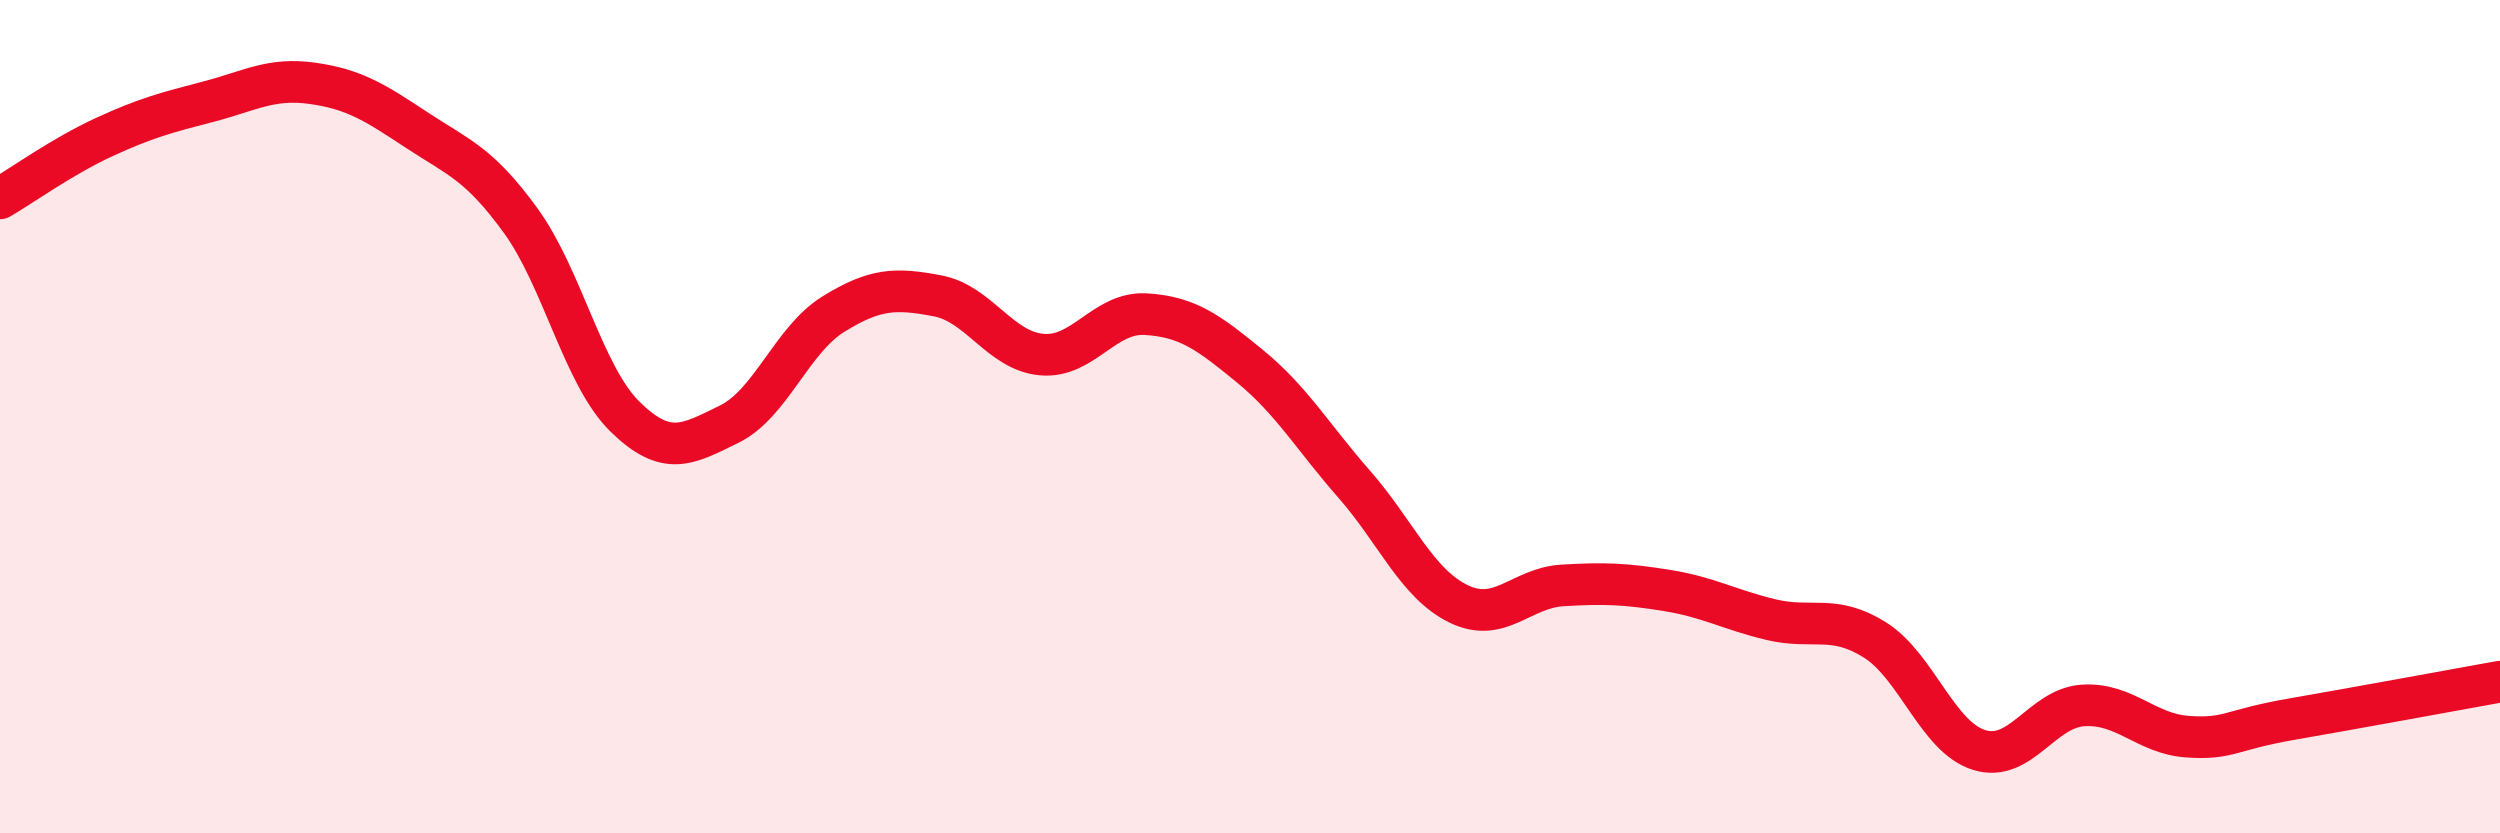
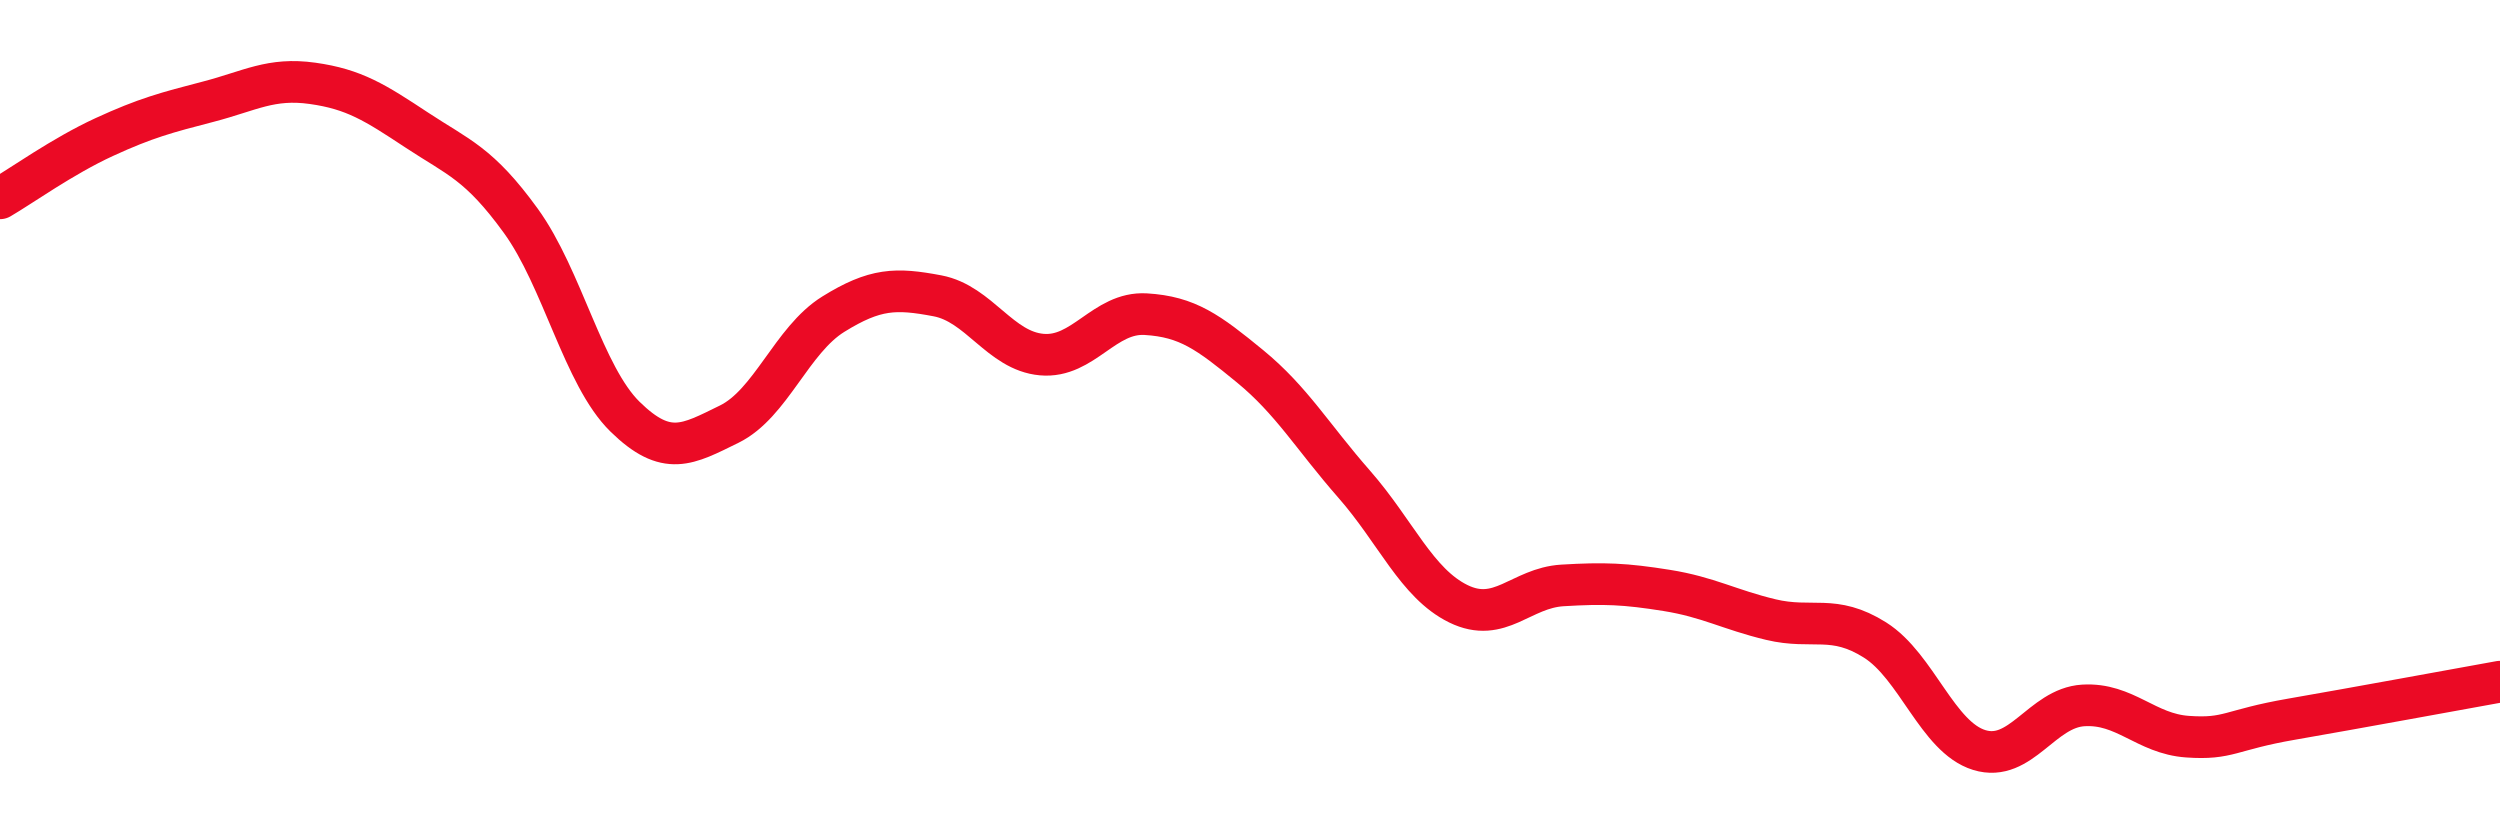
<svg xmlns="http://www.w3.org/2000/svg" width="60" height="20" viewBox="0 0 60 20">
-   <path d="M 0,4.76 C 0.5,4.47 1.5,3.75 2.5,3.29 C 3.5,2.83 4,2.7 5,2.44 C 6,2.18 6.5,1.86 7.5,2 C 8.5,2.14 9,2.46 10,3.12 C 11,3.78 11.5,3.92 12.5,5.3 C 13.5,6.68 14,9.02 15,10 C 16,10.98 16.5,10.67 17.5,10.18 C 18.5,9.69 19,8.16 20,7.54 C 21,6.92 21.5,6.91 22.5,7.1 C 23.5,7.29 24,8.42 25,8.51 C 26,8.6 26.5,7.48 27.5,7.54 C 28.5,7.6 29,7.97 30,8.79 C 31,9.61 31.5,10.48 32.5,11.62 C 33.5,12.76 34,14 35,14.49 C 36,14.98 36.5,14.11 37.5,14.05 C 38.5,13.99 39,14.01 40,14.17 C 41,14.33 41.5,14.63 42.5,14.87 C 43.5,15.11 44,14.73 45,15.36 C 46,15.99 46.5,17.69 47.5,18 C 48.5,18.31 49,16.99 50,16.93 C 51,16.87 51.5,17.61 52.5,17.68 C 53.5,17.75 53.5,17.52 55,17.26 C 56.5,17 59,16.54 60,16.36L60 20L0 20Z" fill="#EB0A25" opacity="0.1" stroke-linecap="round" stroke-linejoin="round" />
  <path d="M 0,4.76 C 0.5,4.47 1.5,3.75 2.5,3.29 C 3.5,2.83 4,2.7 5,2.44 C 6,2.18 6.5,1.86 7.5,2 C 8.5,2.14 9,2.46 10,3.12 C 11,3.78 11.5,3.92 12.5,5.3 C 13.5,6.68 14,9.02 15,10 C 16,10.98 16.5,10.67 17.5,10.18 C 18.5,9.69 19,8.16 20,7.54 C 21,6.92 21.5,6.91 22.5,7.1 C 23.5,7.29 24,8.42 25,8.51 C 26,8.6 26.5,7.48 27.5,7.54 C 28.5,7.6 29,7.97 30,8.79 C 31,9.61 31.5,10.48 32.5,11.62 C 33.5,12.76 34,14 35,14.49 C 36,14.98 36.5,14.11 37.5,14.05 C 38.5,13.99 39,14.01 40,14.17 C 41,14.33 41.5,14.63 42.5,14.87 C 43.5,15.11 44,14.73 45,15.36 C 46,15.99 46.5,17.69 47.5,18 C 48.5,18.31 49,16.99 50,16.93 C 51,16.87 51.5,17.61 52.5,17.68 C 53.5,17.75 53.5,17.52 55,17.26 C 56.5,17 59,16.54 60,16.36" stroke="#EB0A25" stroke-width="1" fill="none" stroke-linecap="round" stroke-linejoin="round" />
</svg>